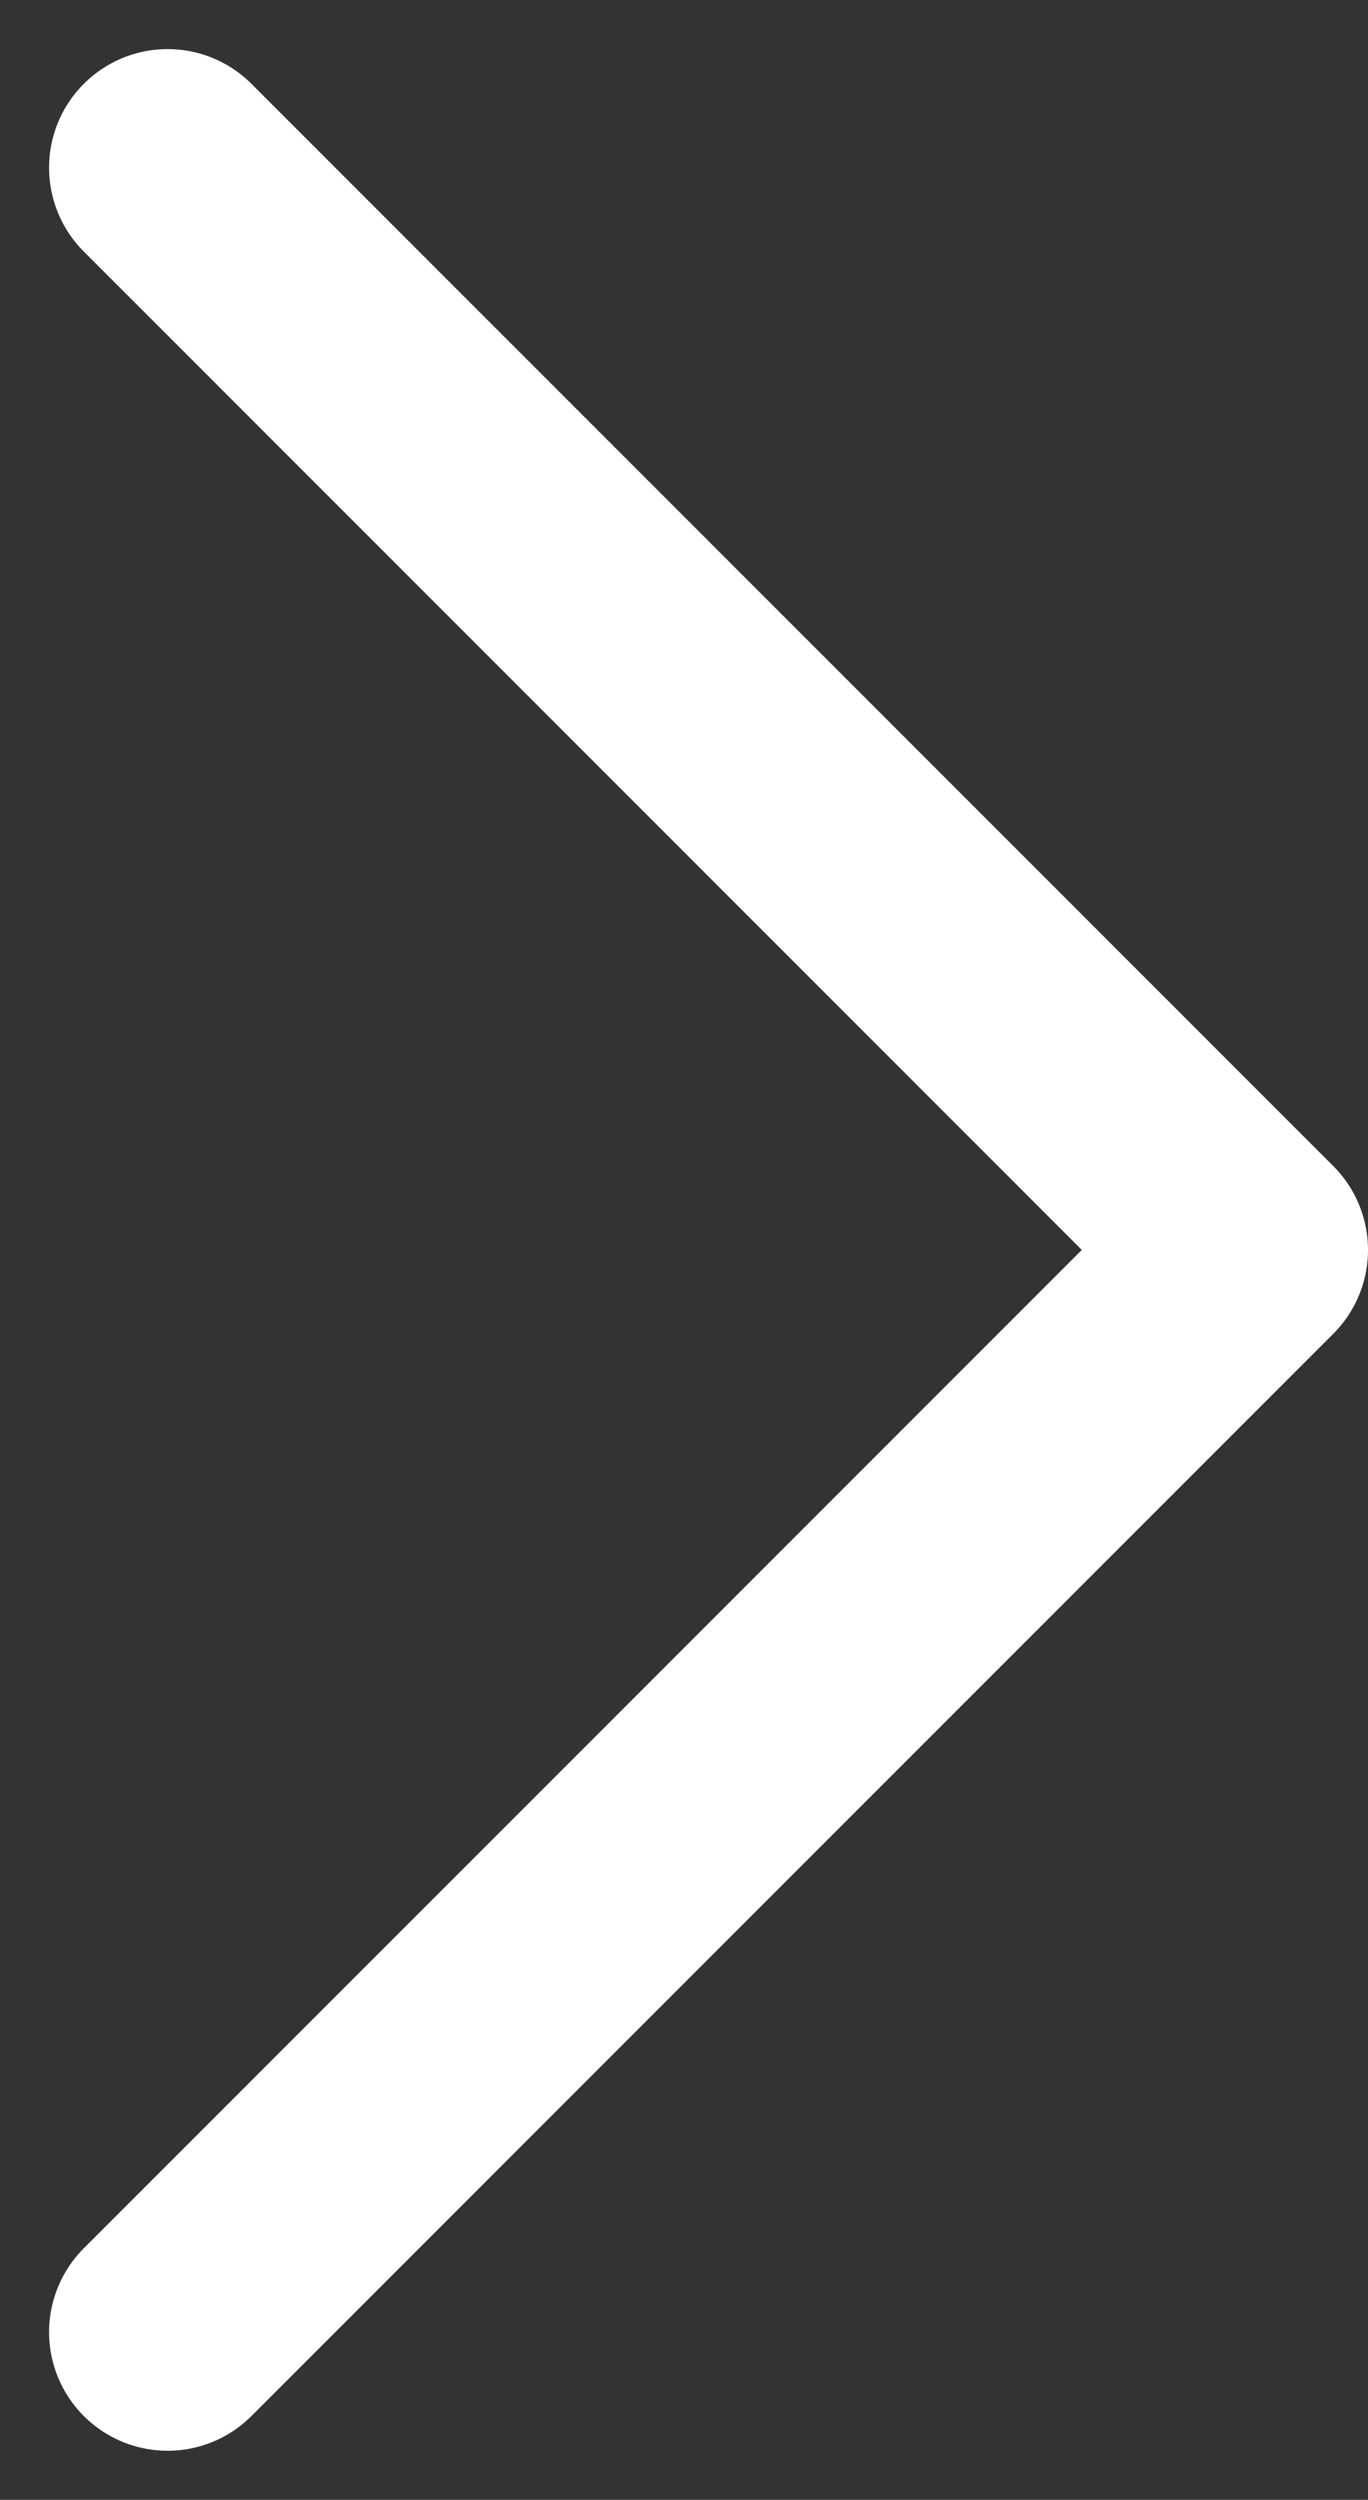
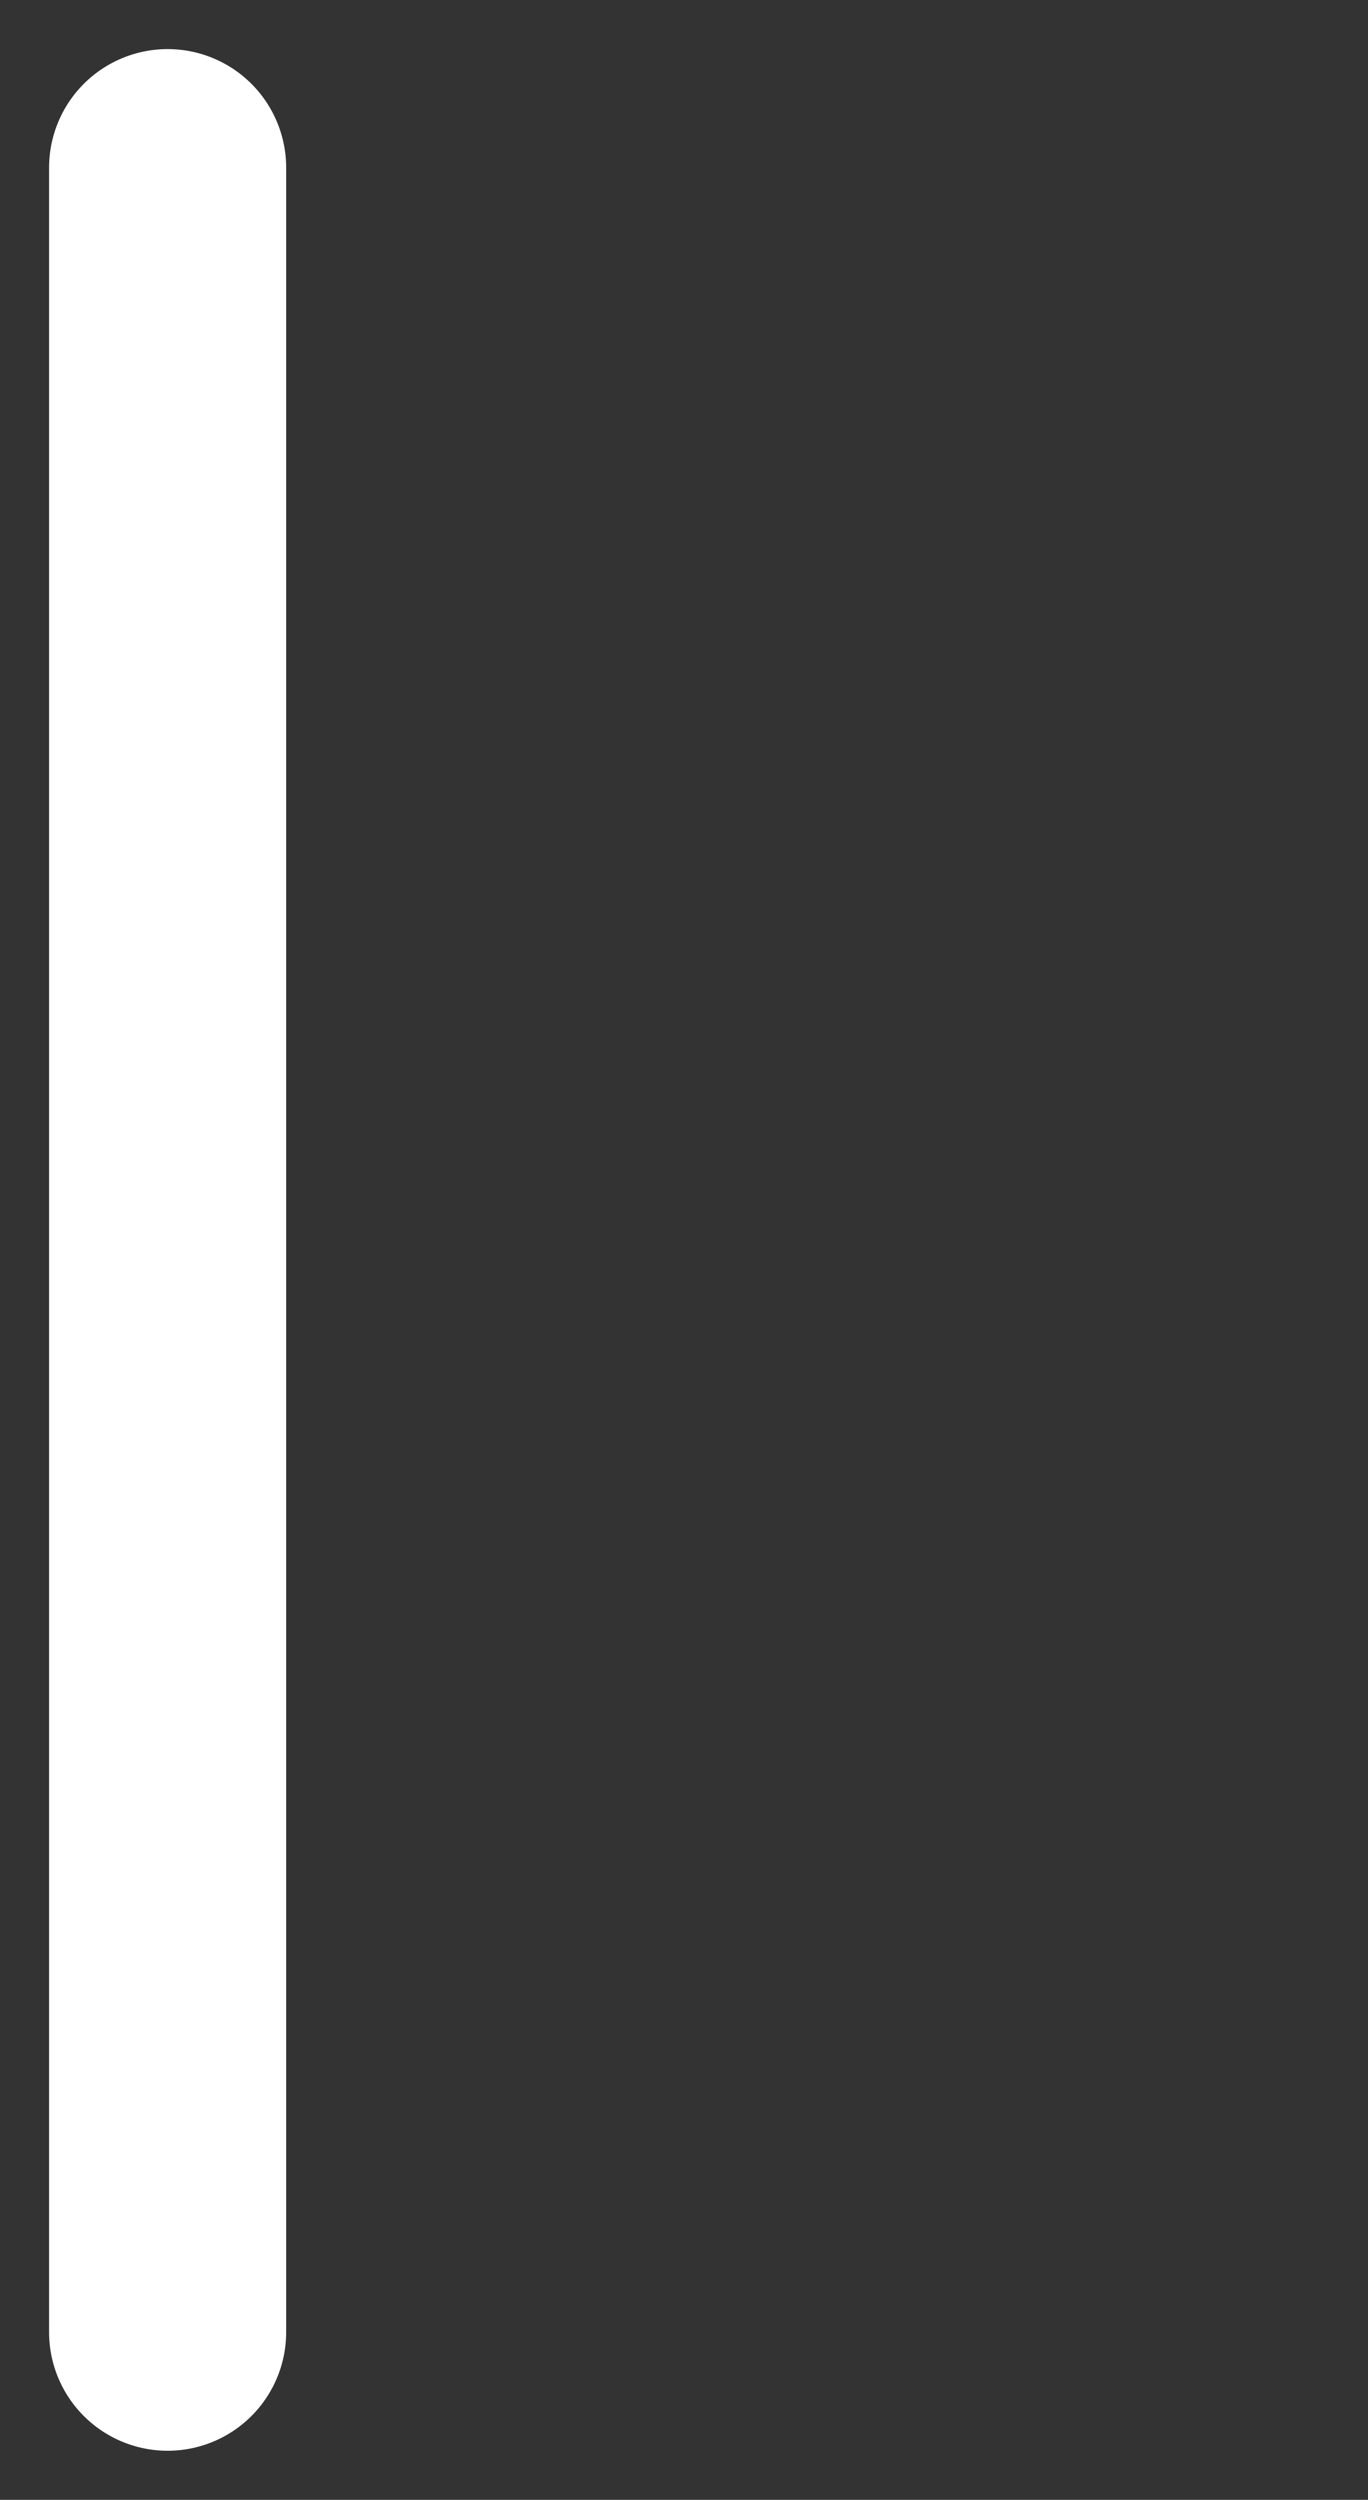
<svg xmlns="http://www.w3.org/2000/svg" width="11.54" height="21.08" viewBox="0 0 11.54 21.08">
  <rect x="0" y="0" width="11.54" height="21.08" fill="#333333" stroke="none" />
-   <path id="_Pfad_" data-name="&lt;Pfad&gt;" d="M62,28l9.126,9.126L62,46.252" transform="translate(-60.586 -26.586)" fill="none" stroke="#fff" stroke-linecap="round" stroke-linejoin="round" stroke-width="2" />
+   <path id="_Pfad_" data-name="&lt;Pfad&gt;" d="M62,28L62,46.252" transform="translate(-60.586 -26.586)" fill="none" stroke="#fff" stroke-linecap="round" stroke-linejoin="round" stroke-width="2" />
</svg>